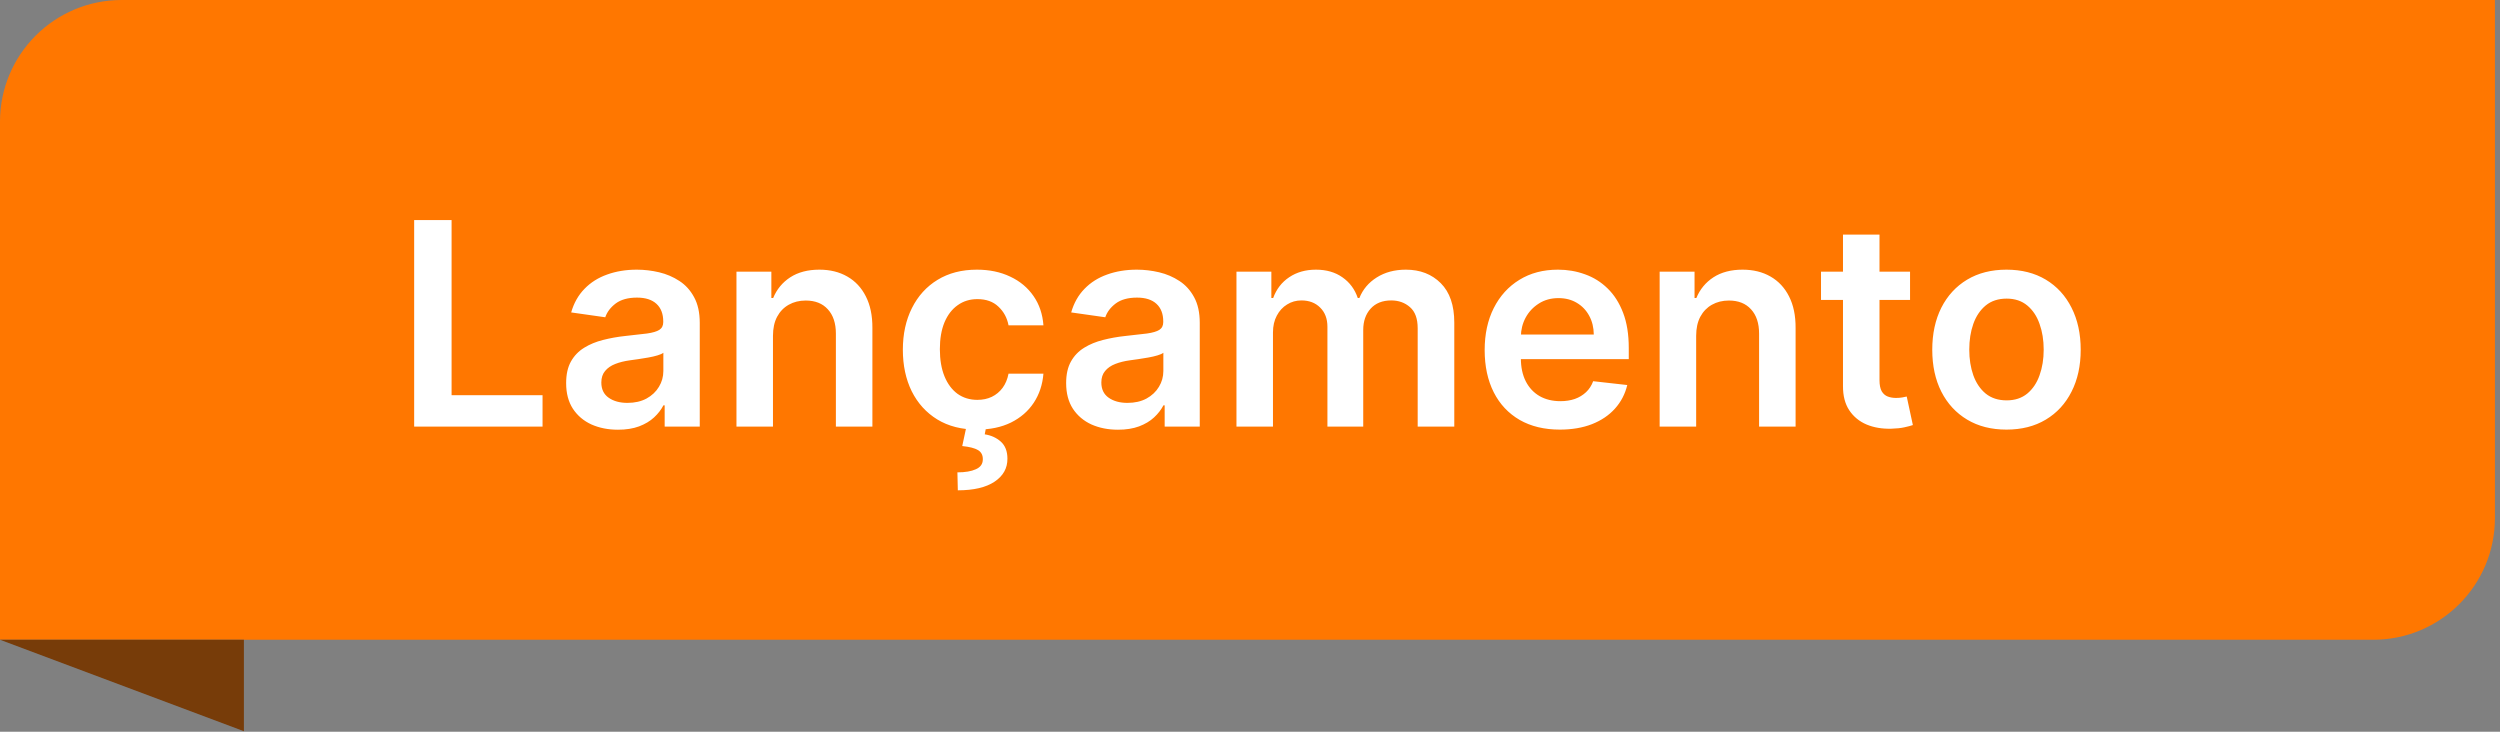
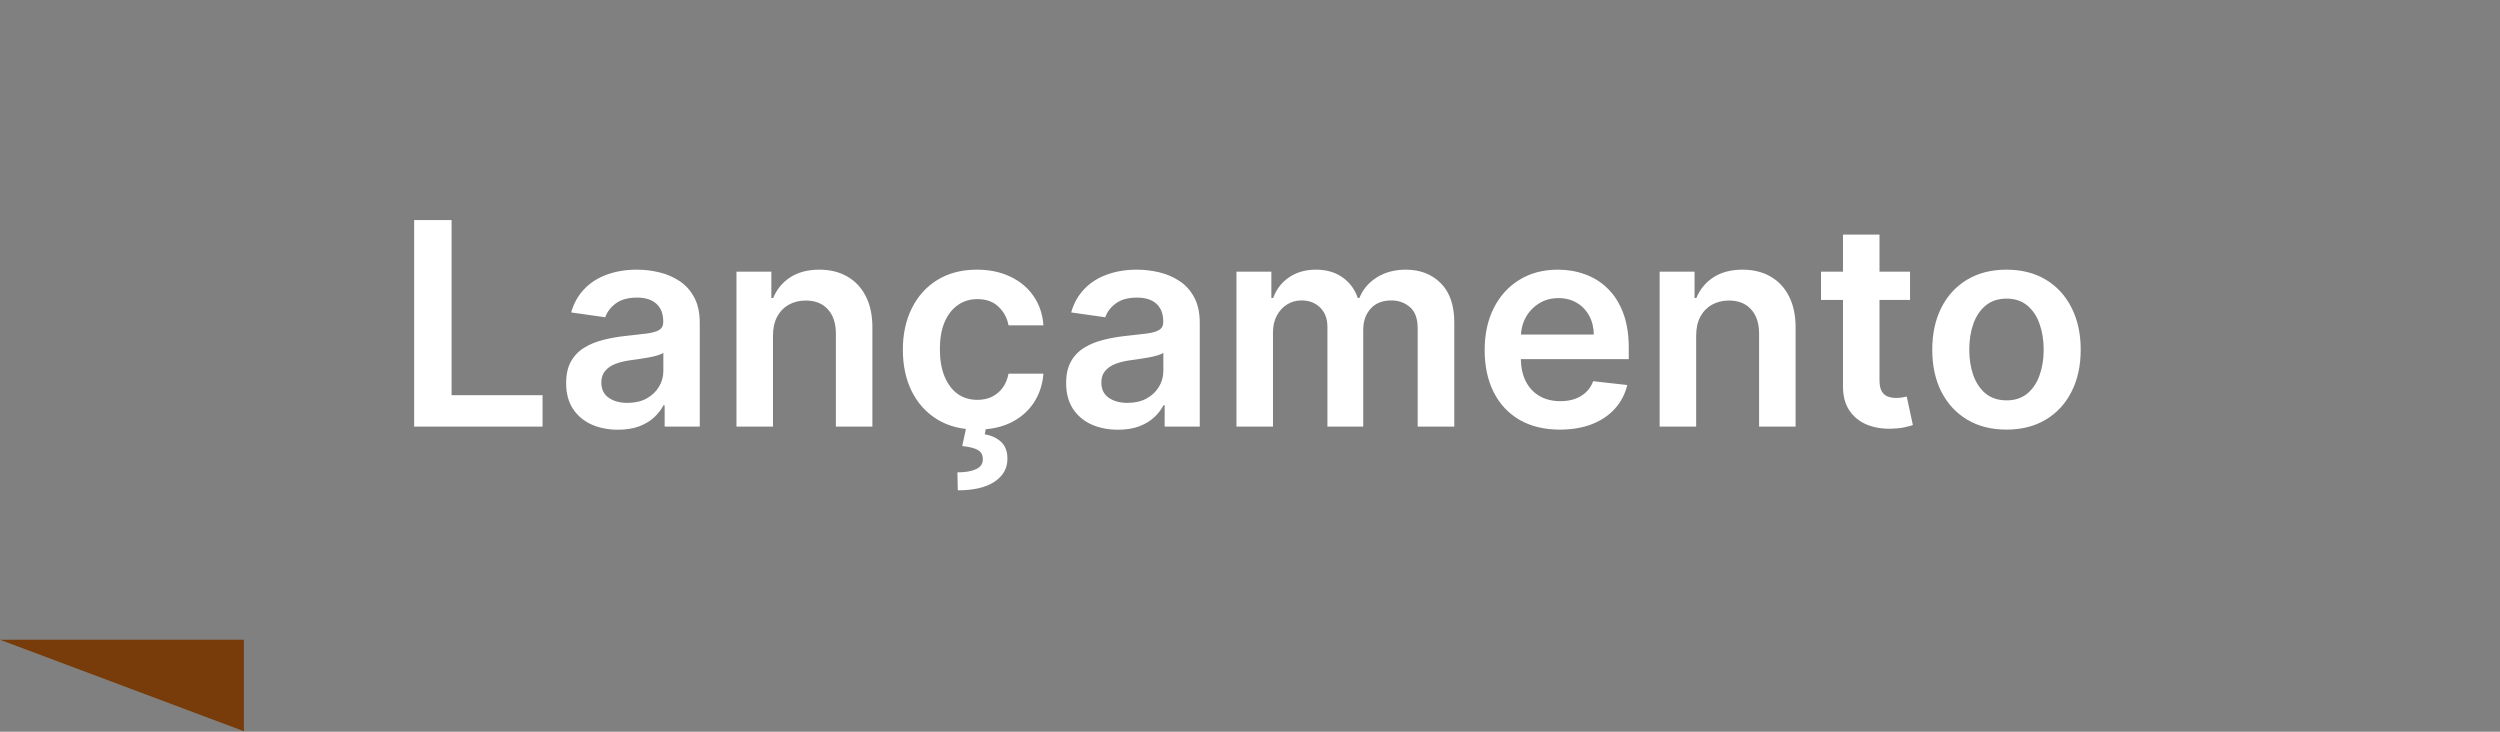
<svg xmlns="http://www.w3.org/2000/svg" width="164" height="48" viewBox="0 0 164 48" fill="none">
  <rect x="0" y="0" width="164" height="48" fill="#808080" stroke="none" />
-   <path d="M0 7.984C0 3.574 3.574 0 7.984 0H163.667V33.984C163.667 38.393 160.092 41.968 155.683 41.968H0V7.984Z" fill="#FF7700" />
  <path d="M27.169 27.984V14.436H29.624V25.926H35.591V27.984H27.169ZM40.539 28.189C39.895 28.189 39.315 28.074 38.799 27.845C38.287 27.611 37.882 27.267 37.582 26.813C37.286 26.359 37.139 25.799 37.139 25.133C37.139 24.559 37.244 24.085 37.456 23.71C37.668 23.335 37.957 23.035 38.323 22.811C38.689 22.586 39.101 22.416 39.56 22.301C40.023 22.182 40.501 22.096 40.995 22.043C41.591 21.981 42.074 21.926 42.444 21.878C42.815 21.825 43.084 21.745 43.251 21.64C43.423 21.529 43.509 21.36 43.509 21.13V21.091C43.509 20.592 43.361 20.206 43.066 19.933C42.77 19.66 42.345 19.523 41.789 19.523C41.203 19.523 40.737 19.651 40.393 19.906C40.054 20.162 39.824 20.464 39.705 20.813L37.469 20.495C37.646 19.878 37.937 19.362 38.343 18.947C38.748 18.528 39.245 18.215 39.831 18.008C40.418 17.796 41.066 17.69 41.776 17.69C42.265 17.69 42.753 17.748 43.238 17.862C43.723 17.977 44.166 18.167 44.568 18.431C44.969 18.691 45.291 19.046 45.533 19.496C45.78 19.946 45.904 20.508 45.904 21.183V27.984H43.602V26.588H43.522C43.377 26.87 43.172 27.135 42.907 27.382C42.647 27.624 42.318 27.821 41.922 27.971C41.529 28.116 41.068 28.189 40.539 28.189ZM41.161 26.429C41.641 26.429 42.058 26.334 42.411 26.145C42.764 25.951 43.035 25.695 43.225 25.377C43.419 25.06 43.516 24.714 43.516 24.339V23.141C43.441 23.203 43.313 23.26 43.132 23.313C42.956 23.366 42.757 23.413 42.537 23.452C42.316 23.492 42.098 23.527 41.882 23.558C41.666 23.589 41.478 23.615 41.319 23.637C40.962 23.686 40.642 23.765 40.36 23.876C40.078 23.986 39.855 24.14 39.692 24.339C39.529 24.533 39.447 24.784 39.447 25.093C39.447 25.534 39.608 25.867 39.93 26.092C40.252 26.317 40.662 26.429 41.161 26.429ZM50.707 22.03V27.984H48.312V17.823H50.601V19.549H50.72C50.954 18.98 51.326 18.528 51.838 18.193C52.354 17.858 52.991 17.69 53.75 17.69C54.451 17.69 55.062 17.84 55.582 18.14C56.107 18.44 56.513 18.874 56.799 19.443C57.09 20.012 57.234 20.703 57.229 21.514V27.984H54.834V21.884C54.834 21.205 54.658 20.674 54.305 20.29C53.957 19.906 53.474 19.715 52.857 19.715C52.438 19.715 52.065 19.807 51.739 19.992C51.417 20.173 51.163 20.436 50.978 20.78C50.797 21.124 50.707 21.54 50.707 22.03ZM64.096 28.182C63.082 28.182 62.211 27.959 61.483 27.514C60.76 27.069 60.202 26.453 59.809 25.668C59.421 24.879 59.227 23.97 59.227 22.943C59.227 21.911 59.426 21 59.822 20.211C60.219 19.417 60.779 18.799 61.503 18.358C62.23 17.913 63.09 17.69 64.083 17.69C64.907 17.69 65.637 17.843 66.272 18.147C66.912 18.447 67.421 18.872 67.801 19.424C68.18 19.97 68.396 20.61 68.449 21.342H66.16C66.067 20.852 65.847 20.445 65.498 20.118C65.154 19.787 64.694 19.622 64.116 19.622C63.626 19.622 63.196 19.754 62.826 20.019C62.455 20.279 62.166 20.654 61.959 21.143C61.756 21.633 61.655 22.22 61.655 22.903C61.655 23.596 61.756 24.191 61.959 24.689C62.162 25.183 62.447 25.565 62.813 25.834C63.183 26.098 63.617 26.231 64.116 26.231C64.469 26.231 64.784 26.165 65.062 26.032C65.344 25.895 65.58 25.699 65.77 25.444C65.959 25.188 66.089 24.877 66.16 24.511H68.449C68.391 25.23 68.18 25.867 67.814 26.422C67.448 26.974 66.949 27.406 66.319 27.719C65.688 28.028 64.947 28.182 64.096 28.182ZM63.408 27.931H64.705L64.599 28.493C65.013 28.555 65.364 28.714 65.651 28.969C65.942 29.23 66.087 29.602 66.087 30.087C66.092 30.714 65.812 31.216 65.247 31.596C64.683 31.975 63.878 32.165 62.833 32.165L62.806 30.987C63.313 30.987 63.717 30.919 64.017 30.782C64.317 30.65 64.469 30.438 64.473 30.147C64.482 29.865 64.376 29.657 64.156 29.525C63.939 29.397 63.595 29.309 63.123 29.261L63.408 27.931ZM73.339 28.189C72.695 28.189 72.115 28.074 71.599 27.845C71.088 27.611 70.682 27.267 70.382 26.813C70.087 26.359 69.939 25.799 69.939 25.133C69.939 24.559 70.045 24.085 70.257 23.71C70.468 23.335 70.757 23.035 71.123 22.811C71.489 22.586 71.901 22.416 72.36 22.301C72.823 22.182 73.302 22.096 73.796 22.043C74.391 21.981 74.874 21.926 75.244 21.878C75.615 21.825 75.884 21.745 76.052 21.64C76.224 21.529 76.309 21.36 76.309 21.13V21.091C76.309 20.592 76.162 20.206 75.866 19.933C75.571 19.66 75.145 19.523 74.59 19.523C74.003 19.523 73.538 19.651 73.194 19.906C72.854 20.162 72.625 20.464 72.506 20.813L70.27 20.495C70.446 19.878 70.737 19.362 71.143 18.947C71.549 18.528 72.045 18.215 72.631 18.008C73.218 17.796 73.866 17.69 74.576 17.69C75.066 17.69 75.553 17.748 76.038 17.862C76.523 17.977 76.967 18.167 77.368 18.431C77.769 18.691 78.091 19.046 78.334 19.496C78.581 19.946 78.704 20.508 78.704 21.183V27.984H76.402V26.588H76.323C76.177 26.87 75.972 27.135 75.707 27.382C75.447 27.624 75.119 27.821 74.722 27.971C74.329 28.116 73.868 28.189 73.339 28.189ZM73.961 26.429C74.442 26.429 74.859 26.334 75.211 26.145C75.564 25.951 75.835 25.695 76.025 25.377C76.219 25.06 76.316 24.714 76.316 24.339V23.141C76.241 23.203 76.113 23.26 75.932 23.313C75.756 23.366 75.558 23.413 75.337 23.452C75.117 23.492 74.898 23.527 74.682 23.558C74.466 23.589 74.279 23.615 74.12 23.637C73.763 23.686 73.443 23.765 73.161 23.876C72.878 23.986 72.656 24.14 72.493 24.339C72.329 24.533 72.248 24.784 72.248 25.093C72.248 25.534 72.409 25.867 72.731 26.092C73.053 26.317 73.463 26.429 73.961 26.429ZM81.112 27.984V17.823H83.401V19.549H83.52C83.732 18.967 84.082 18.513 84.572 18.186C85.062 17.856 85.646 17.69 86.325 17.69C87.013 17.69 87.593 17.858 88.065 18.193C88.541 18.524 88.876 18.976 89.07 19.549H89.176C89.401 18.985 89.781 18.535 90.314 18.2C90.852 17.86 91.489 17.69 92.226 17.69C93.161 17.69 93.924 17.986 94.515 18.577C95.106 19.168 95.401 20.03 95.401 21.163V27.984H93V21.534C93 20.903 92.832 20.442 92.497 20.151C92.162 19.856 91.752 19.708 91.267 19.708C90.689 19.708 90.237 19.889 89.911 20.25C89.589 20.608 89.428 21.073 89.428 21.646V27.984H87.079V21.435C87.079 20.91 86.921 20.491 86.603 20.178C86.29 19.864 85.88 19.708 85.373 19.708C85.028 19.708 84.715 19.796 84.433 19.973C84.151 20.145 83.926 20.389 83.758 20.707C83.591 21.02 83.507 21.386 83.507 21.805V27.984H81.112ZM102.329 28.182C101.31 28.182 100.431 27.971 99.69 27.547C98.953 27.119 98.386 26.515 97.99 25.735C97.593 24.95 97.394 24.026 97.394 22.963C97.394 21.918 97.593 21 97.99 20.211C98.391 19.417 98.951 18.799 99.67 18.358C100.389 17.913 101.233 17.69 102.203 17.69C102.83 17.69 103.421 17.792 103.976 17.995C104.536 18.193 105.03 18.502 105.458 18.921C105.89 19.34 106.23 19.873 106.477 20.522C106.724 21.166 106.847 21.933 106.847 22.824V23.558H98.519V21.944H104.552C104.548 21.485 104.448 21.077 104.254 20.72C104.06 20.358 103.789 20.074 103.441 19.867C103.097 19.66 102.695 19.556 102.237 19.556C101.747 19.556 101.317 19.675 100.947 19.913C100.576 20.147 100.287 20.456 100.08 20.839C99.877 21.218 99.773 21.635 99.769 22.09V23.499C99.769 24.09 99.877 24.597 100.093 25.02C100.309 25.439 100.611 25.761 101 25.986C101.388 26.206 101.842 26.317 102.362 26.317C102.711 26.317 103.026 26.268 103.308 26.171C103.591 26.07 103.835 25.922 104.043 25.728C104.25 25.534 104.406 25.294 104.512 25.007L106.748 25.258C106.607 25.849 106.338 26.365 105.941 26.806C105.549 27.243 105.046 27.582 104.433 27.825C103.82 28.063 103.119 28.182 102.329 28.182ZM111.268 22.03V27.984H108.873V17.823H111.162V19.549H111.281C111.515 18.98 111.888 18.528 112.399 18.193C112.915 17.858 113.553 17.69 114.311 17.69C115.012 17.69 115.623 17.84 116.144 18.14C116.668 18.44 117.074 18.874 117.361 19.443C117.652 20.012 117.795 20.703 117.791 21.514V27.984H115.396V21.884C115.396 21.205 115.22 20.674 114.867 20.29C114.518 19.906 114.036 19.715 113.418 19.715C112.999 19.715 112.626 19.807 112.3 19.992C111.978 20.173 111.725 20.436 111.539 20.78C111.359 21.124 111.268 21.54 111.268 22.03ZM125.299 17.823V19.675H119.458V17.823H125.299ZM120.9 15.388H123.295V24.927C123.295 25.249 123.343 25.496 123.44 25.668C123.542 25.836 123.674 25.951 123.837 26.012C124 26.074 124.181 26.105 124.38 26.105C124.53 26.105 124.666 26.094 124.79 26.072C124.918 26.05 125.015 26.03 125.081 26.012L125.484 27.884C125.357 27.929 125.174 27.977 124.935 28.03C124.702 28.083 124.415 28.114 124.075 28.123C123.476 28.14 122.935 28.05 122.455 27.851C121.974 27.649 121.592 27.335 121.31 26.912C121.032 26.489 120.896 25.959 120.9 25.324V15.388ZM131.625 28.182C130.633 28.182 129.773 27.964 129.045 27.527C128.317 27.091 127.753 26.48 127.352 25.695C126.955 24.91 126.756 23.992 126.756 22.943C126.756 21.893 126.955 20.974 127.352 20.184C127.753 19.395 128.317 18.782 129.045 18.345C129.773 17.909 130.633 17.69 131.625 17.69C132.617 17.69 133.477 17.909 134.205 18.345C134.933 18.782 135.495 19.395 135.892 20.184C136.293 20.974 136.494 21.893 136.494 22.943C136.494 23.992 136.293 24.91 135.892 25.695C135.495 26.48 134.933 27.091 134.205 27.527C133.477 27.964 132.617 28.182 131.625 28.182ZM131.638 26.264C132.176 26.264 132.626 26.116 132.988 25.82C133.349 25.521 133.619 25.119 133.795 24.616C133.976 24.114 134.066 23.554 134.066 22.936C134.066 22.314 133.976 21.752 133.795 21.249C133.619 20.742 133.349 20.339 132.988 20.039C132.626 19.739 132.176 19.589 131.638 19.589C131.087 19.589 130.628 19.739 130.262 20.039C129.901 20.339 129.629 20.742 129.449 21.249C129.272 21.752 129.184 22.314 129.184 22.936C129.184 23.554 129.272 24.114 129.449 24.616C129.629 25.119 129.901 25.521 130.262 25.82C130.628 26.116 131.087 26.264 131.638 26.264Z" fill="white" />
  <path d="M16 47.968L0 41.968H16V47.968Z" fill="#773C09" />
</svg>